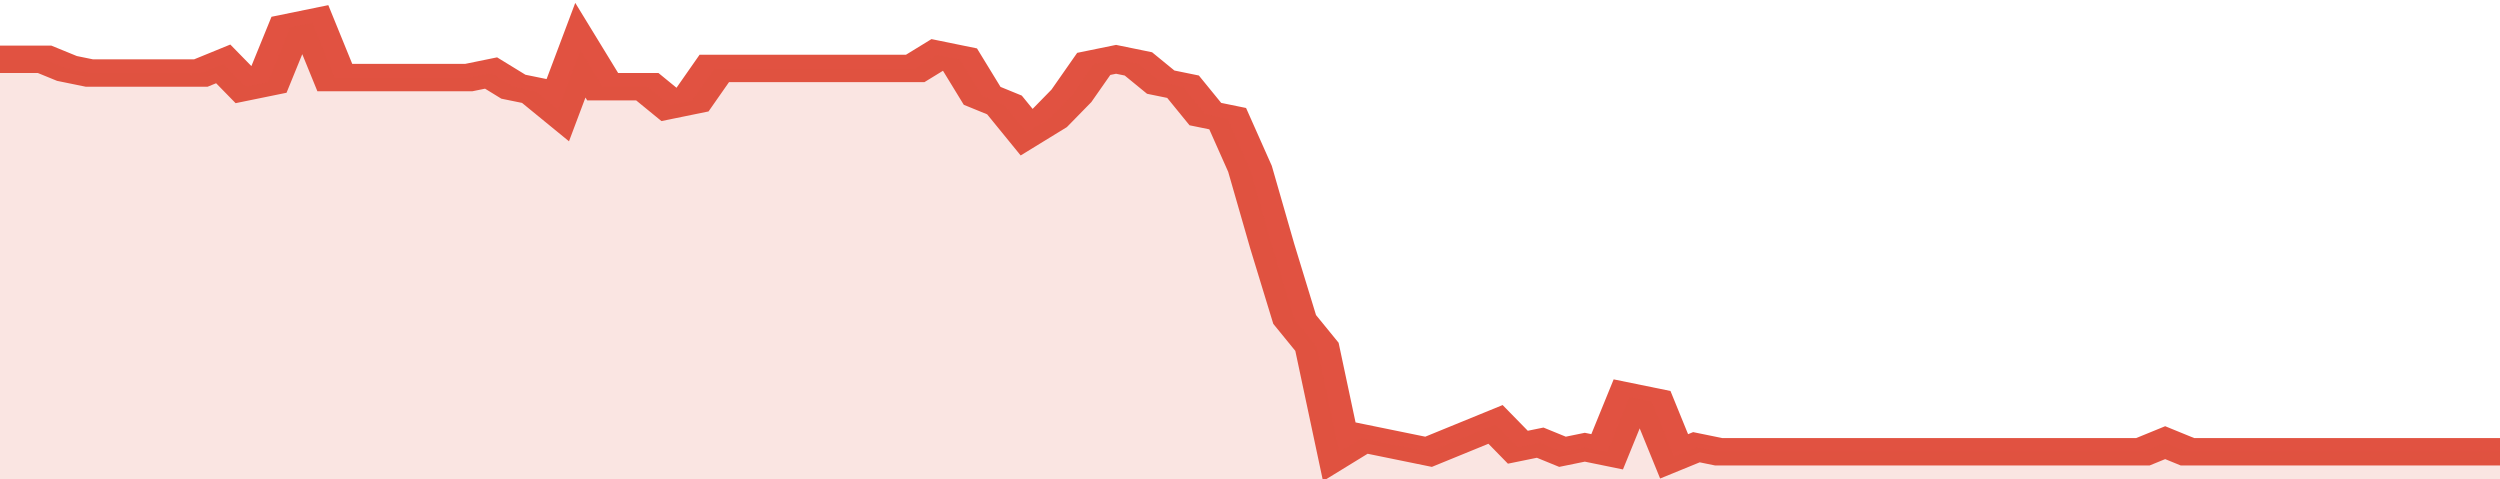
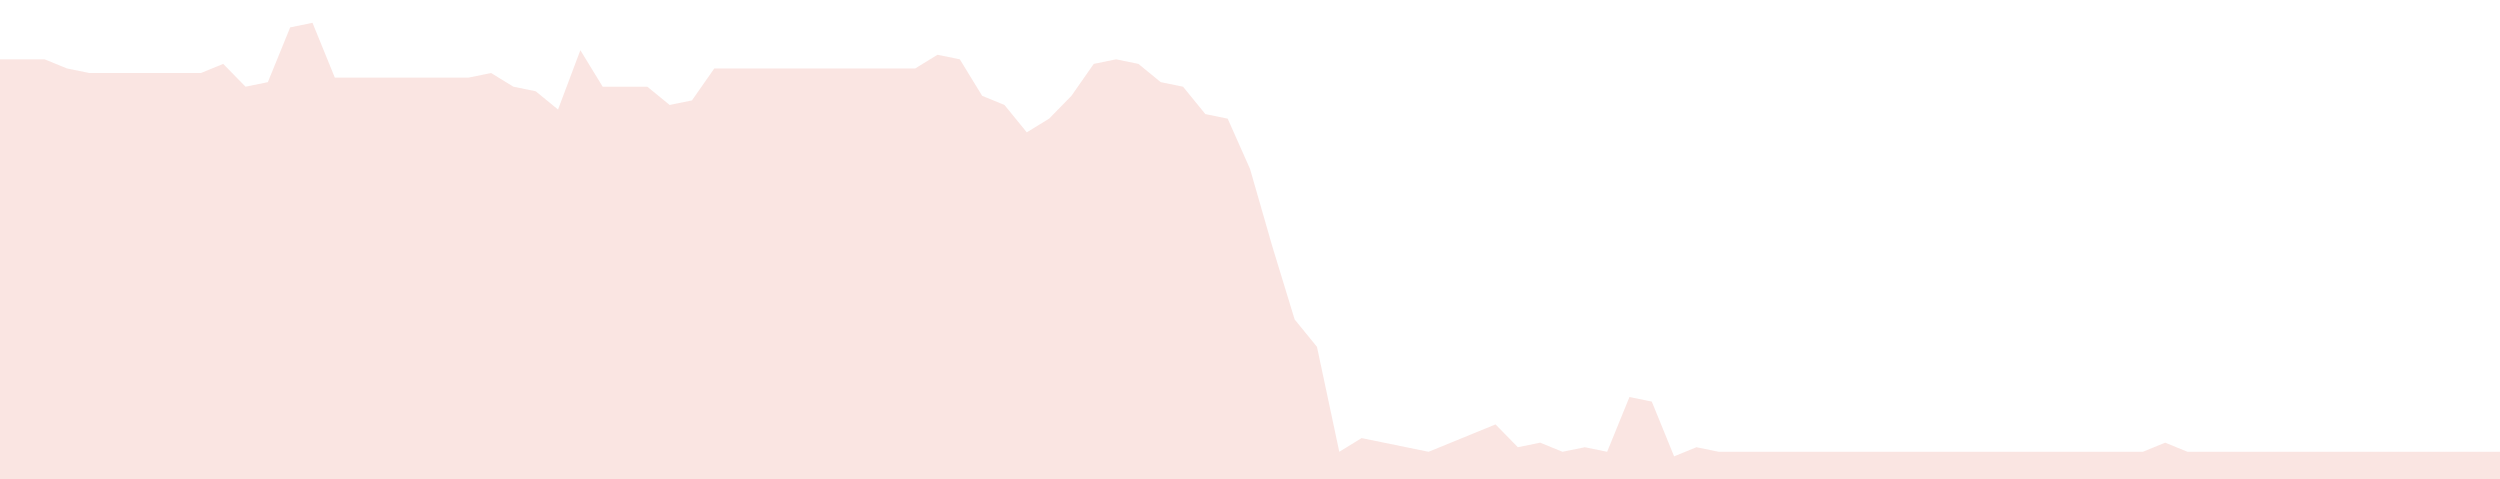
<svg xmlns="http://www.w3.org/2000/svg" viewBox="0 0 336 105" width="120" height="23" preserveAspectRatio="none">
-   <polyline fill="none" stroke="#E15241" stroke-width="6" points="0, 13 3, 13 6, 13 9, 15 12, 16 15, 16 18, 16 21, 16 24, 16 27, 16 30, 14 33, 19 36, 18 39, 6 42, 5 45, 17 48, 17 51, 17 54, 17 57, 17 60, 17 63, 17 66, 16 69, 19 72, 20 75, 24 78, 11 81, 19 84, 19 87, 19 90, 23 93, 22 96, 15 99, 15 102, 15 105, 15 108, 15 111, 15 114, 15 117, 15 120, 15 123, 15 126, 12 129, 13 132, 21 135, 23 138, 29 141, 26 144, 21 147, 14 150, 13 153, 14 156, 18 159, 19 162, 25 165, 26 168, 37 171, 54 174, 70 177, 76 180, 99 183, 96 186, 97 189, 98 192, 99 195, 97 198, 95 201, 93 204, 98 207, 97 210, 99 213, 98 216, 99 219, 87 222, 88 225, 100 228, 98 231, 99 234, 99 237, 99 240, 99 243, 99 246, 99 249, 99 252, 99 255, 99 258, 99 261, 99 264, 99 267, 99 270, 99 273, 99 276, 99 279, 99 282, 99 285, 99 288, 99 291, 97 294, 99 297, 99 300, 99 303, 99 306, 99 309, 99 312, 99 315, 99 318, 99 321, 99 324, 99 327, 99 330, 99 333, 99 336, 99 336, 99 "> </polyline>
  <polygon fill="#E15241" opacity="0.15" points="0, 105 0, 13 3, 13 6, 13 9, 15 12, 16 15, 16 18, 16 21, 16 24, 16 27, 16 30, 14 33, 19 36, 18 39, 6 42, 5 45, 17 48, 17 51, 17 54, 17 57, 17 60, 17 63, 17 66, 16 69, 19 72, 20 75, 24 78, 11 81, 19 84, 19 87, 19 90, 23 93, 22 96, 15 99, 15 102, 15 105, 15 108, 15 111, 15 114, 15 117, 15 120, 15 123, 15 126, 12 129, 13 132, 21 135, 23 138, 29 141, 26 144, 21 147, 14 150, 13 153, 14 156, 18 159, 19 162, 25 165, 26 168, 37 171, 54 174, 70 177, 76 180, 99 183, 96 186, 97 189, 98 192, 99 195, 97 198, 95 201, 93 204, 98 207, 97 210, 99 213, 98 216, 99 219, 87 222, 88 225, 100 228, 98 231, 99 234, 99 237, 99 240, 99 243, 99 246, 99 249, 99 252, 99 255, 99 258, 99 261, 99 264, 99 267, 99 270, 99 273, 99 276, 99 279, 99 282, 99 285, 99 288, 99 291, 97 294, 99 297, 99 300, 99 303, 99 306, 99 309, 99 312, 99 315, 99 318, 99 321, 99 324, 99 327, 99 330, 99 333, 99 336, 99 336, 105 " />
</svg>